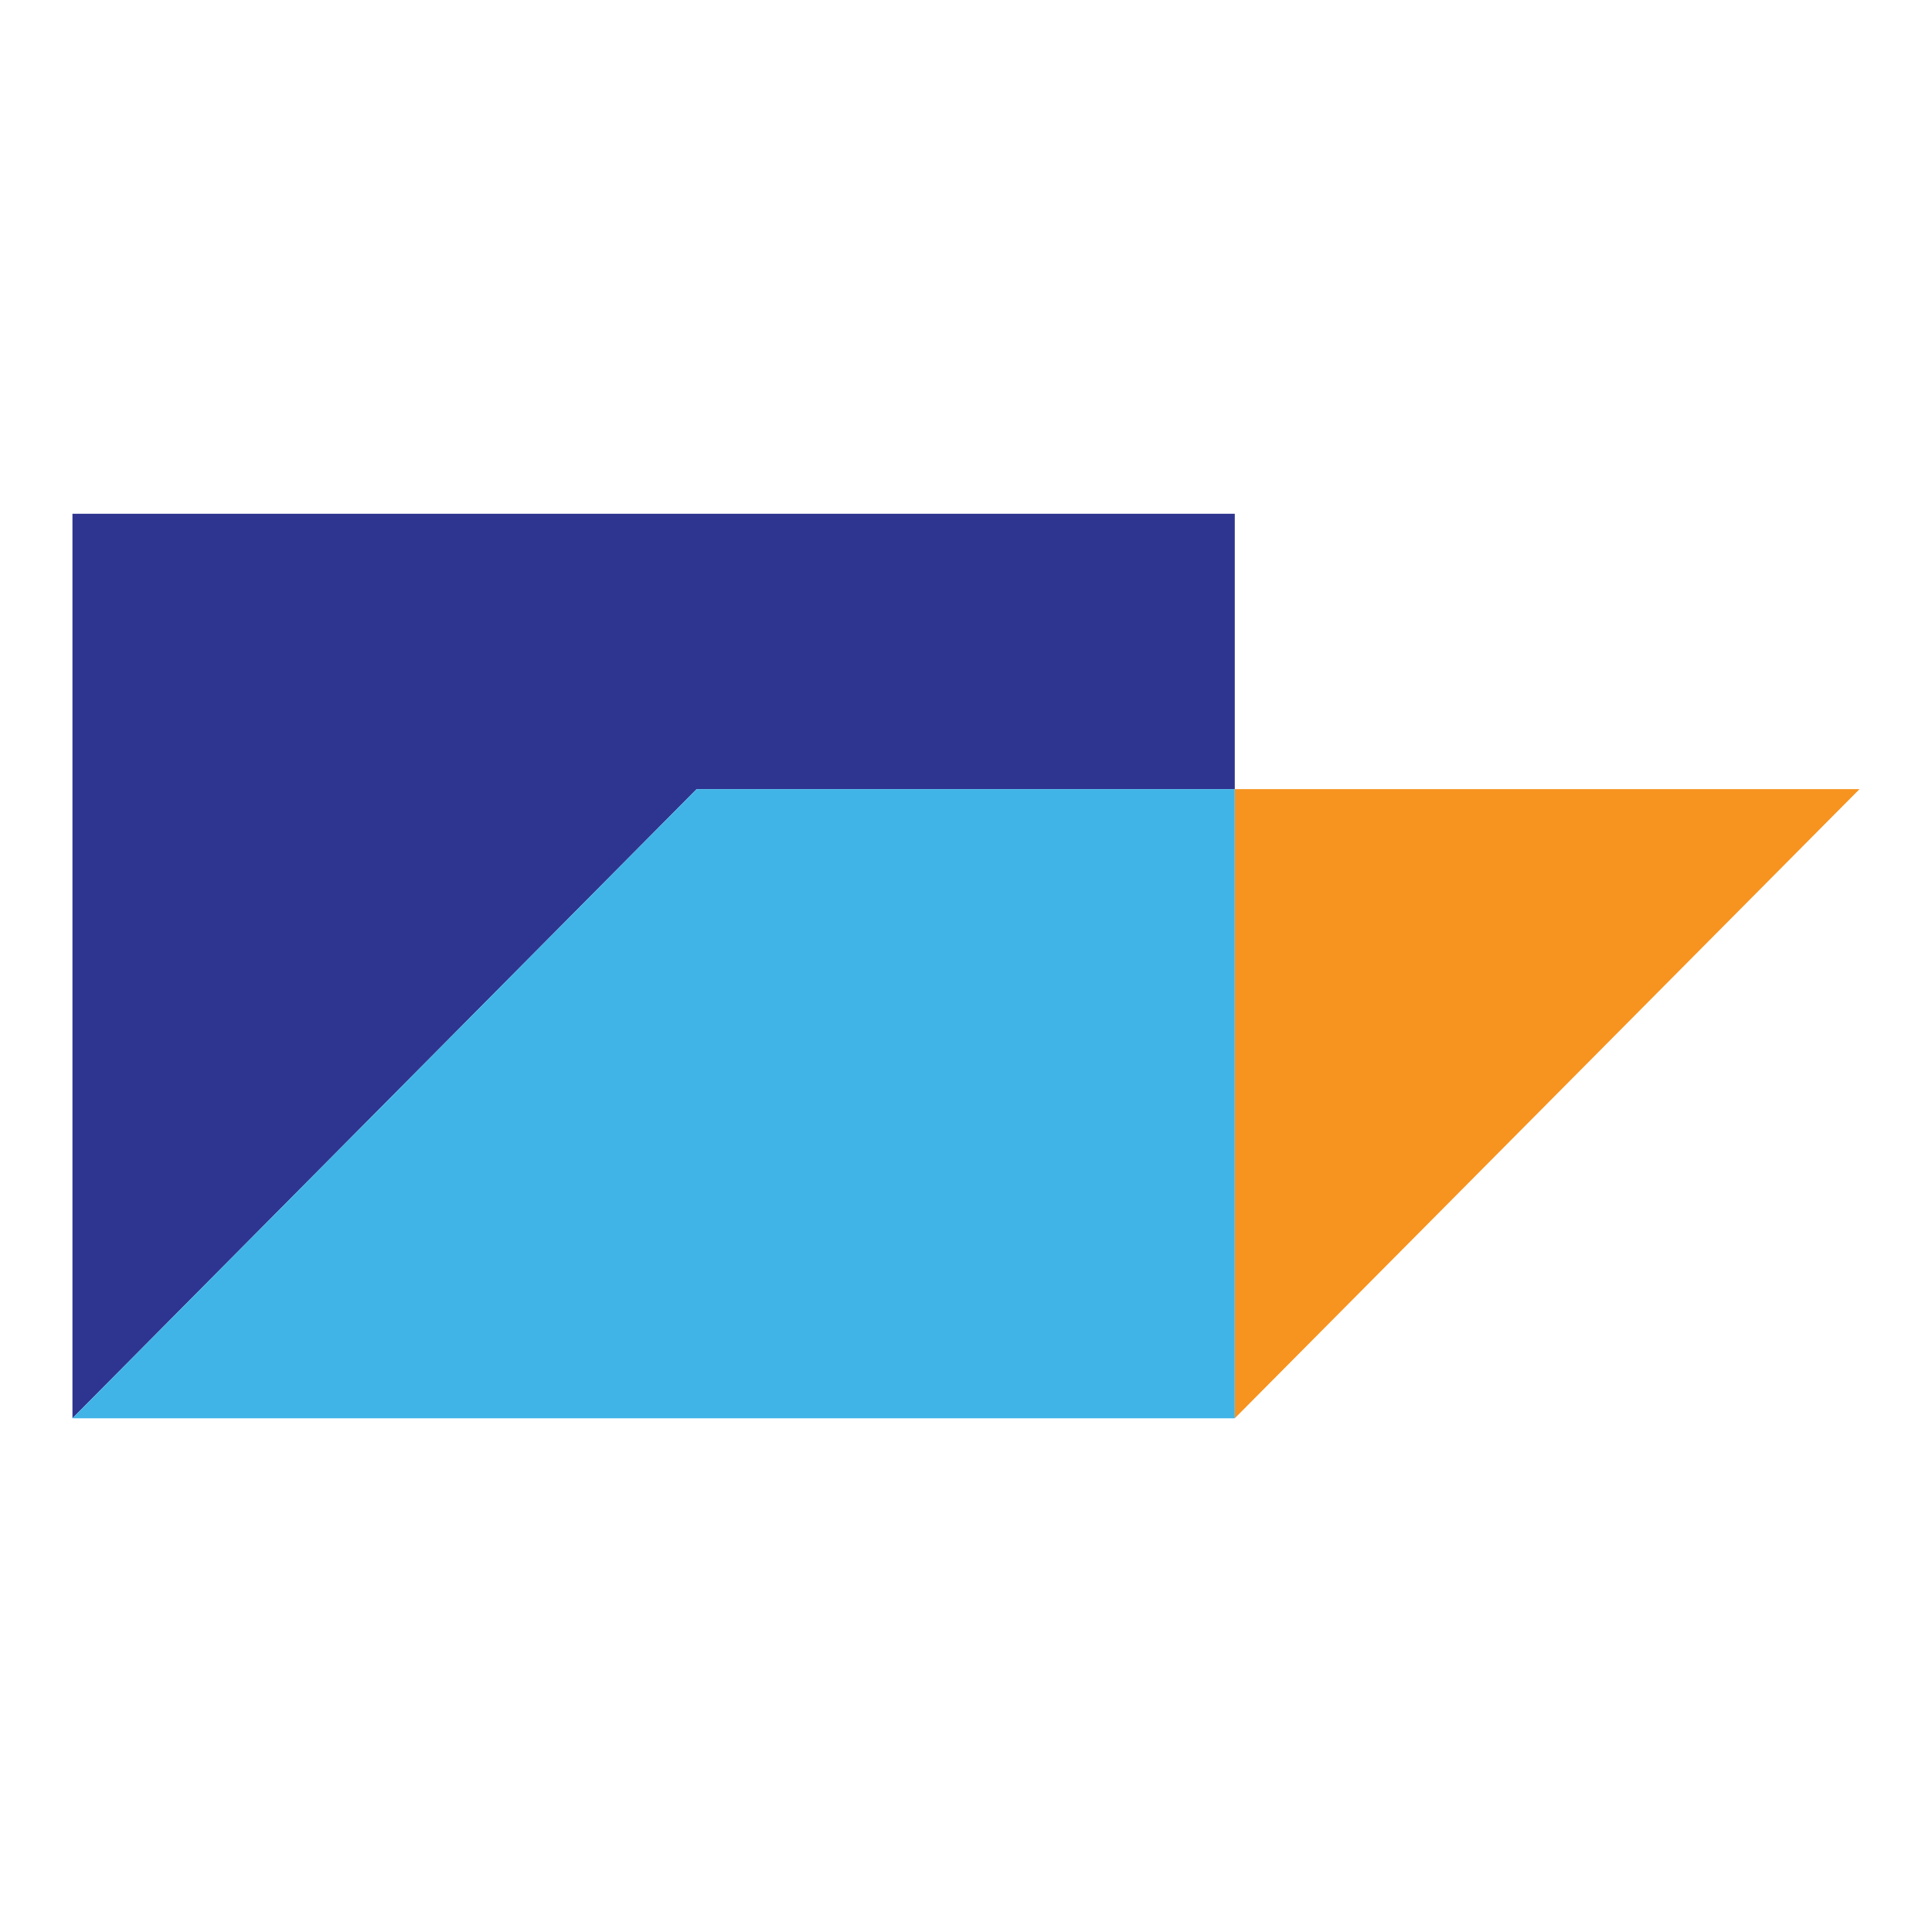
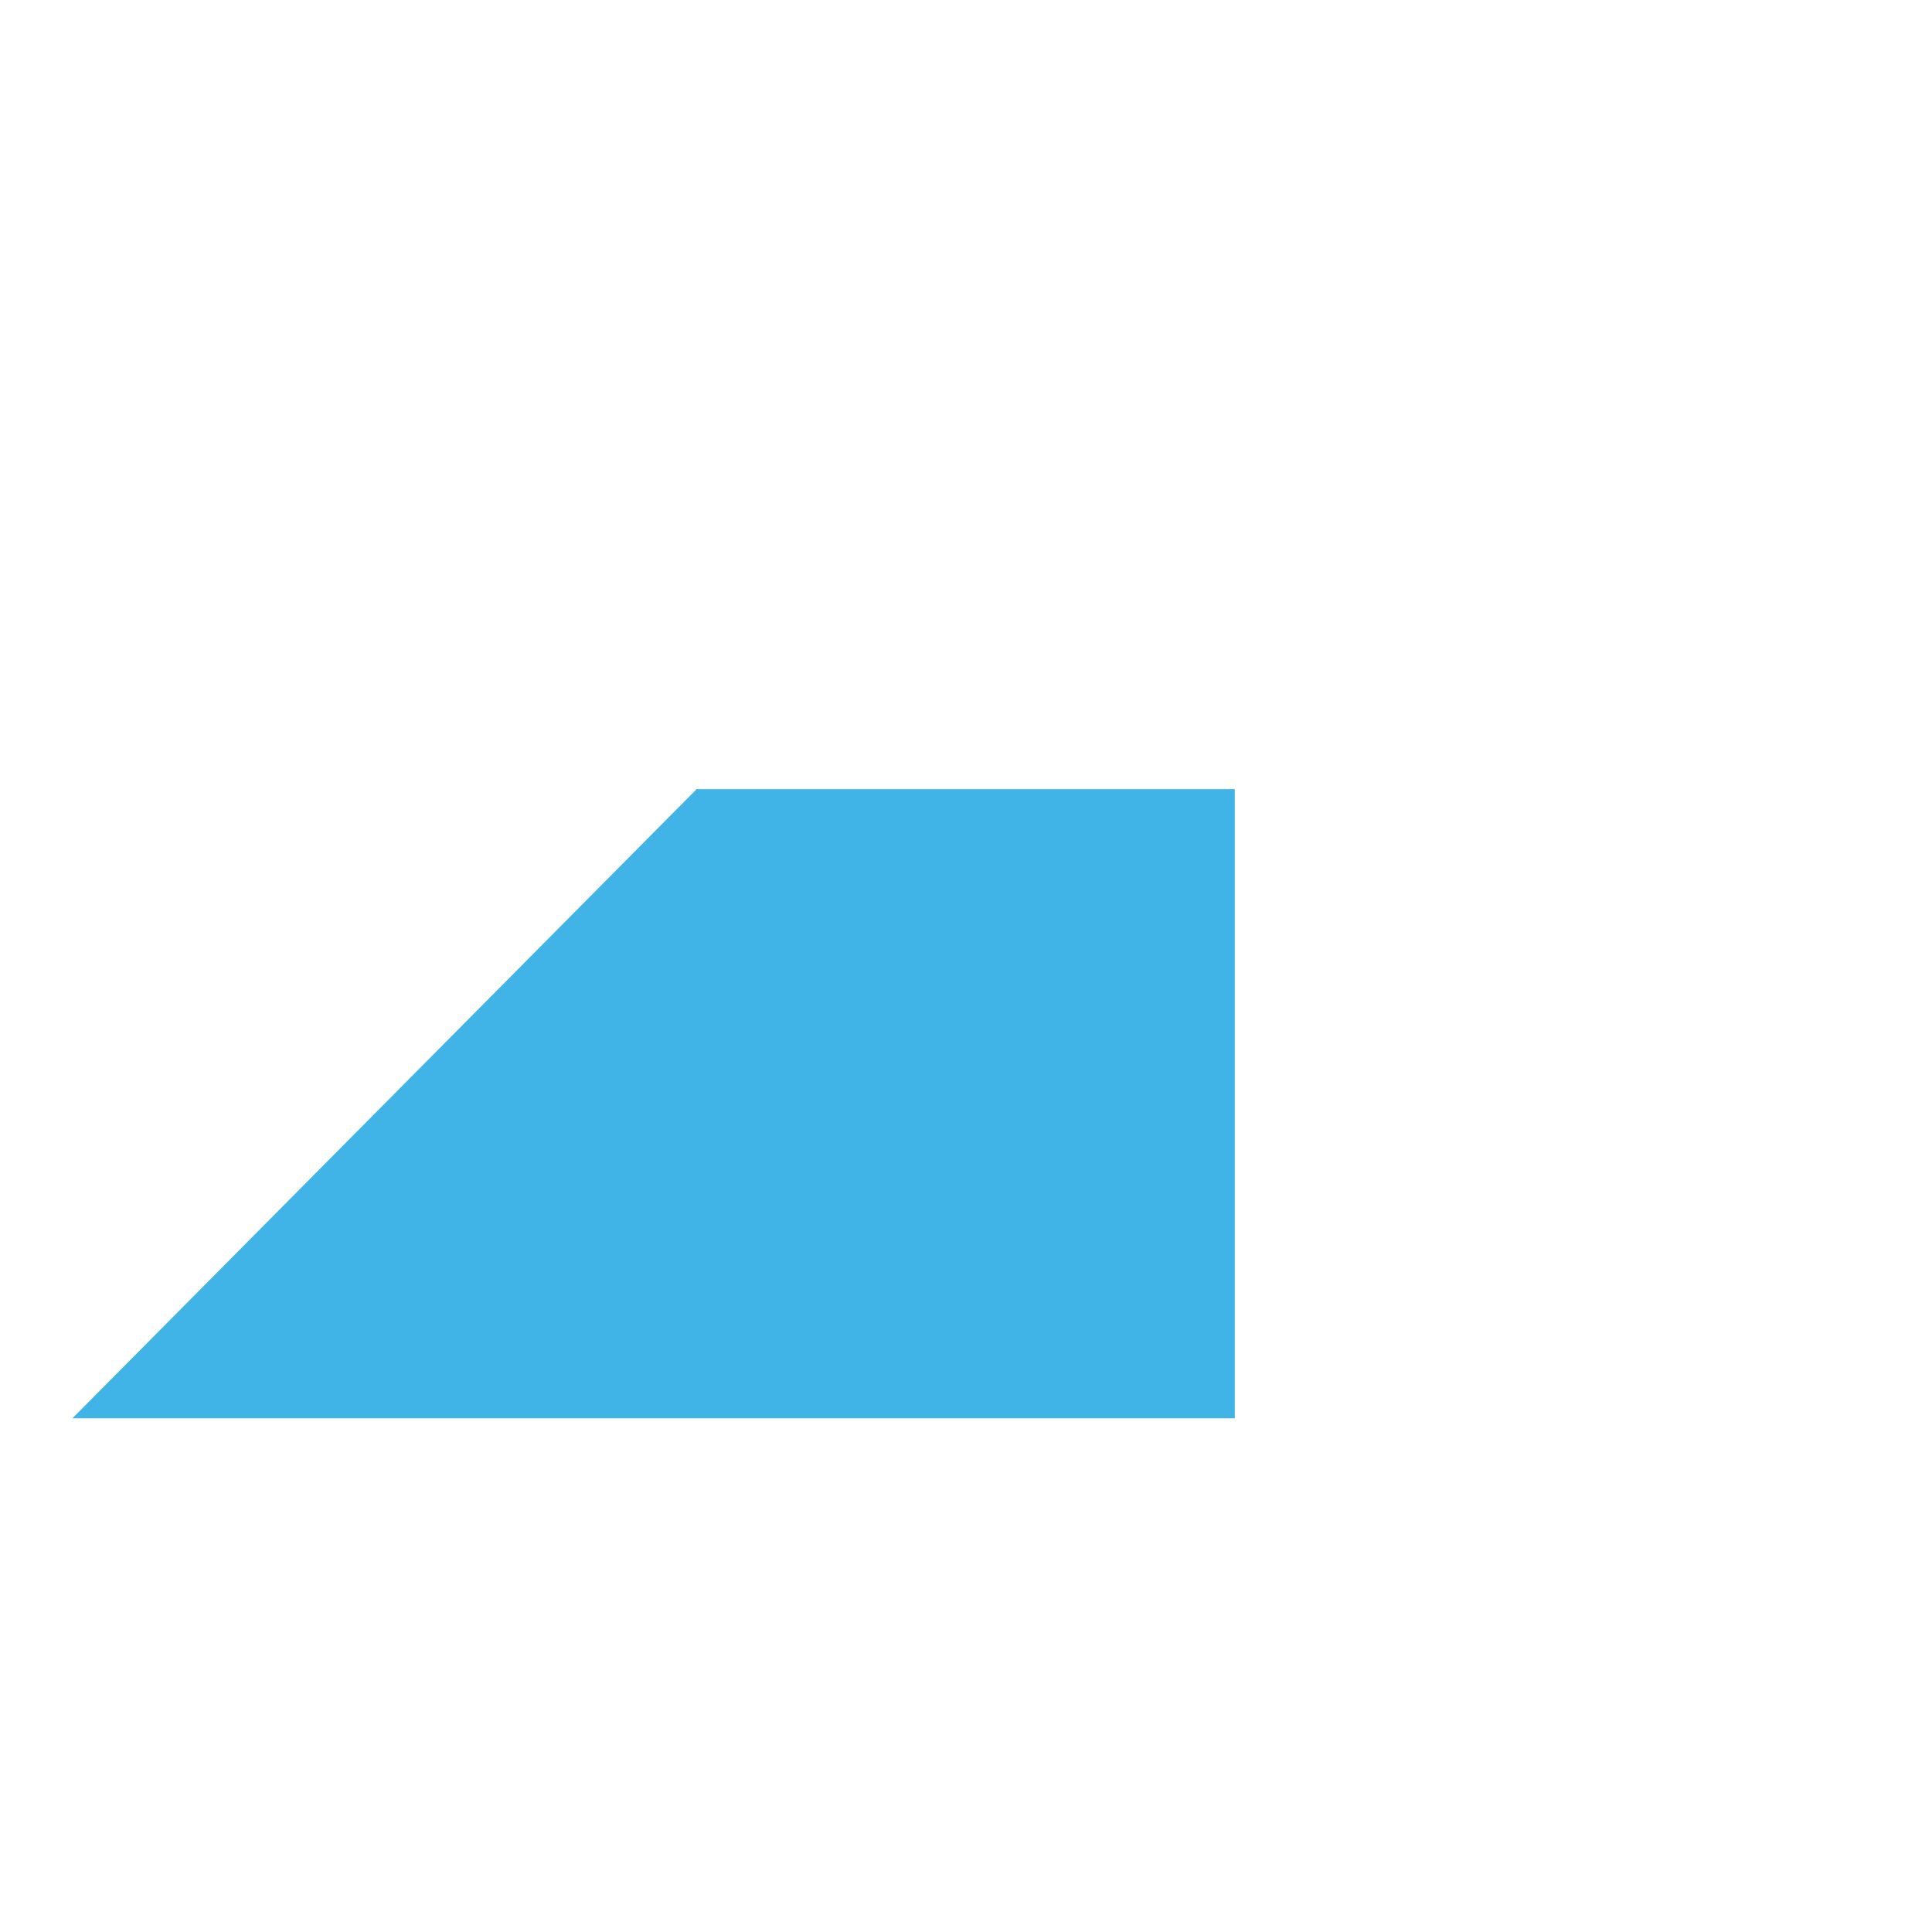
<svg xmlns="http://www.w3.org/2000/svg" width="400pt" height="400pt" viewBox="0 0 400 400" version="1.1">
  <g id="surface1">
-     <path style=" stroke:none;fill-rule:nonzero;fill:rgb(96.863%,57.647%,12.157%);fill-opacity:1;" d="M 255.645 163.379 L 255.645 293.641 L 384.996 163.379 Z M 255.645 163.379 " />
-     <path style=" stroke:none;fill-rule:nonzero;fill:rgb(18.039%,20.784%,56.471%);fill-opacity:1;" d="M 255.648 163.379 L 255.648 106.367 L 15 106.367 L 15 293.637 L 144.238 163.379 Z M 255.648 163.379 " />
    <path style=" stroke:none;fill-rule:nonzero;fill:rgb(25.49%,70.588%,90.588%);fill-opacity:1;" d="M 144.238 163.379 L 15 293.641 L 255.648 293.641 L 255.648 163.379 Z M 144.238 163.379 " />
  </g>
</svg>